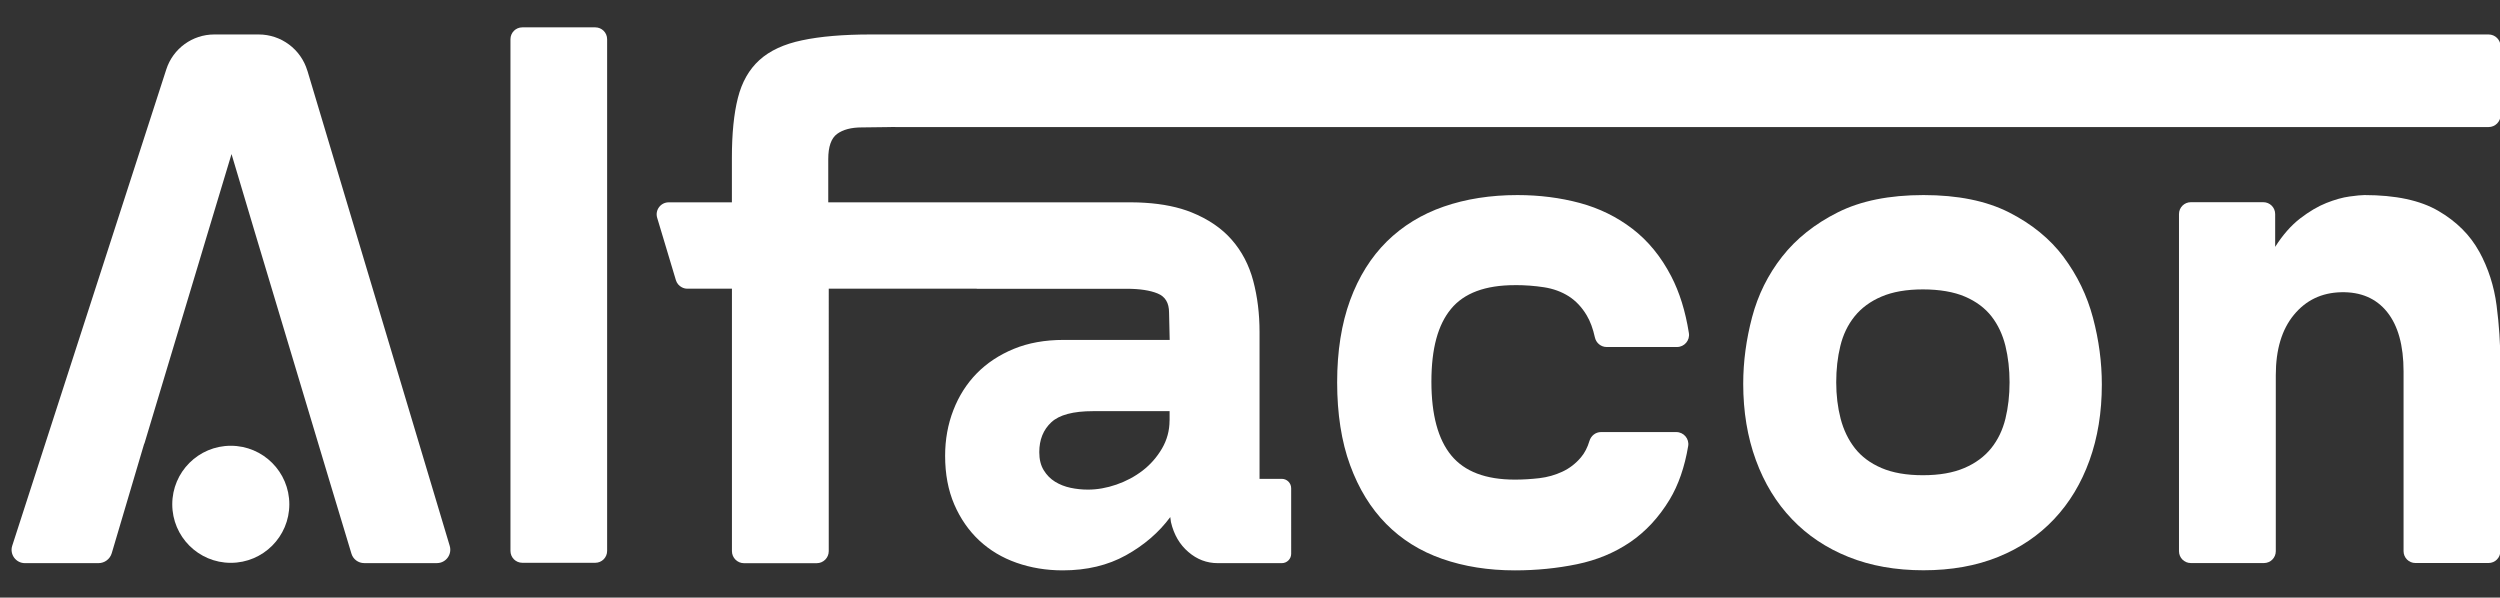
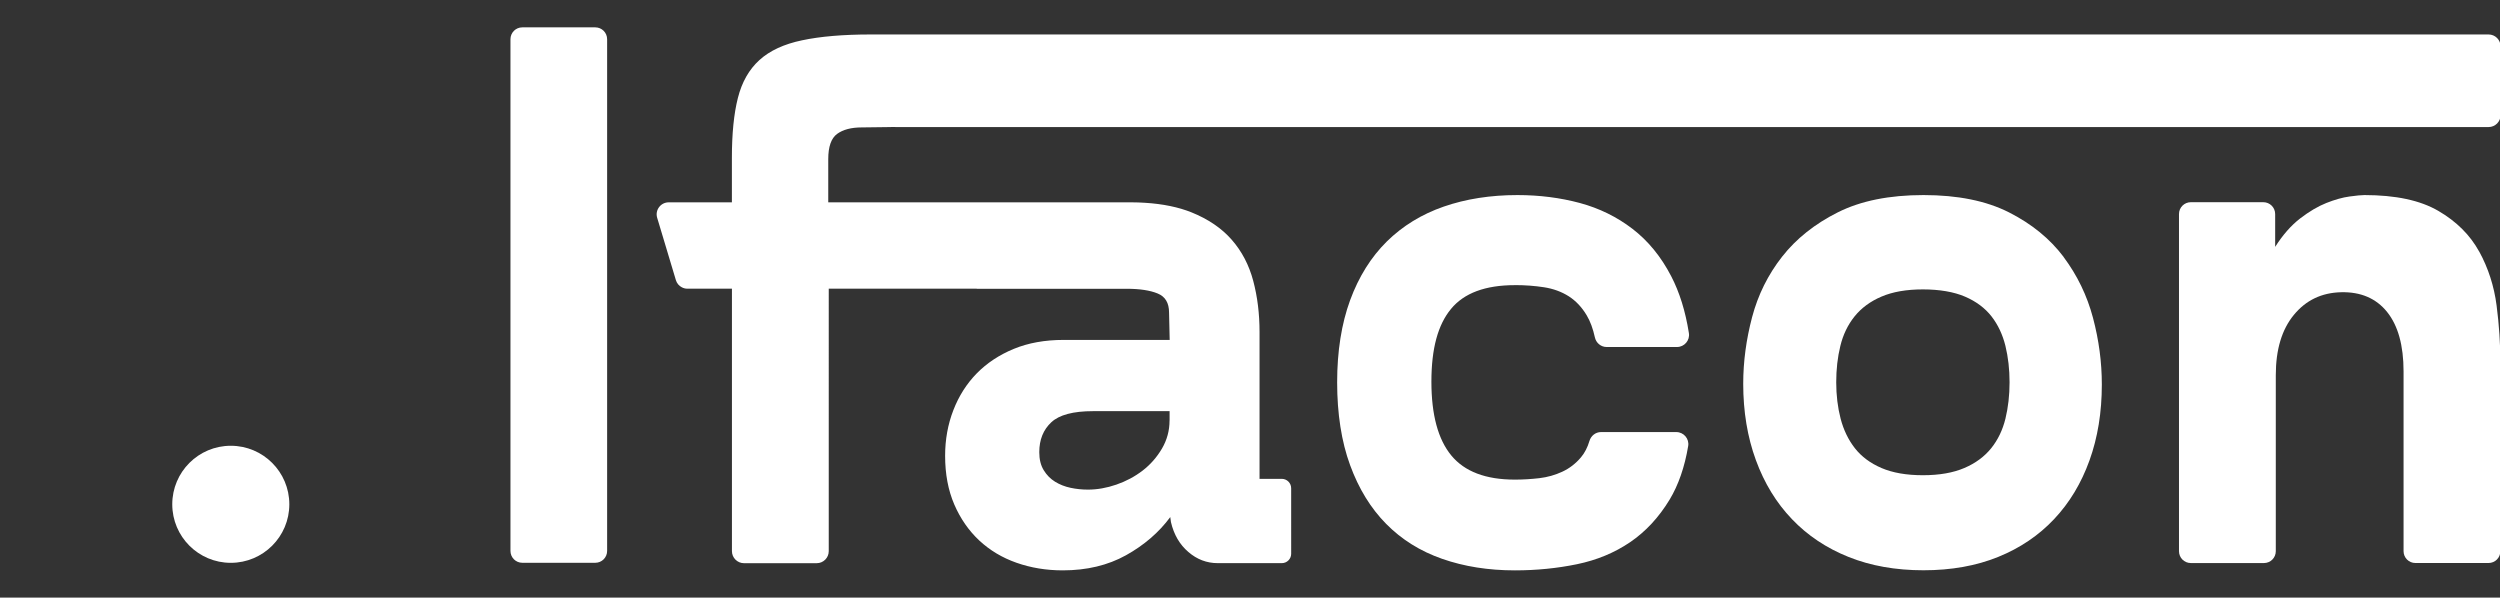
<svg xmlns="http://www.w3.org/2000/svg" xmlns:ns1="http://sodipodi.sourceforge.net/DTD/sodipodi-0.dtd" xmlns:ns2="http://www.inkscape.org/namespaces/inkscape" id="Camada_1" viewBox="0 0 772.96 184.77" version="1.1" ns1:docname="alfacon-logo.svg" ns2:version="1.3.2 (091e20ef0f, 2023-11-25, custom)">
  <rect x="0" y="0" width="772.96" height="184.77" fill="#333333" stroke="none" />
  <ns1:namedview id="namedview9" pagecolor="#505050" bordercolor="#eeeeee" borderopacity="1" ns2:showpageshadow="0" ns2:pageopacity="0" ns2:pagecheckerboard="0" ns2:deskcolor="#505050" ns2:zoom="1.7400641" ns2:cx="386.48001" ns2:cy="92.525326" ns2:window-width="1920" ns2:window-height="1011" ns2:window-x="0" ns2:window-y="32" ns2:window-maximized="1" ns2:current-layer="g7" />
  <defs id="defs1">
    <style id="style1">
      .cls-1 {
        fill: #fff;
      }

      .cls-2 {
        fill: #003cff;
      }
    </style>
  </defs>
  <g id="g7">
    <path class="cls-1" d="M 157.827,12.12 V 170.344 c 0,2.025 1.636,3.661 3.661,3.661 h 22.564 c 2.025,0 3.661,-1.636 3.661,-3.661 V 12.12 c 0,-2.025 -1.636,-3.661 -3.661,-3.661 h -22.564 c -2.025,0 -3.661,1.636 -3.661,3.661 z" id="path1" style="stroke-width:1.387" />
    <g id="g6" transform="matrix(1.387,0,0,1.387,-299.022,-35.739)">
-       <path class="cls-1" d="m 284.1,41.52 c -1.44,-4.79 -5.85,-8.07 -10.85,-8.07 h -9.9 c -4.87,0 -9.19,3.14 -10.69,7.78 L 218.3,147.47 c -0.58,1.9 0.85,3.83 2.84,3.83 h 16.4 c 1.36,0 2.57,-0.9 2.96,-2.22 l 4.51,-15.22 2.73,-9.21 h 0.04 l 5.89,-19.59 v 0 l 6.15,-20.43 1.91,-6.37 5.47,-18.15 5.01,16.8 0.09,0.3 16.62,55.37 5.01,16.6 c 0.37,1.25 1.53,2.11 2.84,2.11 h 16.21 c 2,0 3.43,-1.92 2.86,-3.84 L 284.11,41.52 Z" id="path2" />
      <path class="cls-1" d="m 553.29,89.32 c 2.25,0 4.41,0.16 6.48,0.48 2.06,0.32 3.9,0.99 5.5,2 1.59,1.02 2.94,2.44 4.02,4.26 0.8,1.34 1.4,2.98 1.82,4.9 0.27,1.25 1.35,2.16 2.62,2.16 h 15.69 c 1.64,0 2.91,-1.48 2.65,-3.1 -0.77,-4.88 -2.09,-9.12 -3.96,-12.71 -2.25,-4.34 -5.12,-7.84 -8.6,-10.52 -3.47,-2.67 -7.4,-4.6 -11.77,-5.78 -4.37,-1.17 -9,-1.76 -13.89,-1.76 -6.01,0 -11.49,0.86 -16.43,2.57 -4.93,1.71 -9.16,4.31 -12.69,7.78 -3.52,3.48 -6.25,7.84 -8.18,13.09 -1.92,5.25 -2.89,11.35 -2.89,18.31 0,6.96 0.96,13.22 2.89,18.46 1.92,5.25 4.6,9.61 8.04,13.09 3.43,3.48 7.59,6.08 12.48,7.79 4.89,1.71 10.29,2.57 16.22,2.57 4.79,0 9.4,-0.46 13.82,-1.37 4.41,-0.91 8.36,-2.54 11.84,-4.9 3.47,-2.36 6.41,-5.52 8.81,-9.48 1.97,-3.26 3.36,-7.25 4.15,-11.96 0.28,-1.63 -1,-3.12 -2.65,-3.12 h -16.78 c -1.21,0 -2.23,0.82 -2.58,1.98 -0.43,1.45 -1.06,2.66 -1.88,3.64 -1.17,1.39 -2.56,2.47 -4.16,3.21 -1.6,0.75 -3.31,1.23 -5.15,1.45 -1.84,0.21 -3.64,0.32 -5.43,0.32 -6.49,0 -11.21,-1.79 -14.17,-5.38 -2.96,-3.59 -4.44,-9.07 -4.44,-16.46 0,-7.39 1.45,-12.68 4.37,-16.21 2.91,-3.54 7.66,-5.3 14.24,-5.3 z" id="path3" />
      <path class="cls-1" d="m 675.61,83.05 c -3.06,-4.06 -7.12,-7.38 -12.2,-9.95 -5.08,-2.57 -11.42,-3.85 -19.04,-3.85 -7.62,0 -13.98,1.28 -19.1,3.85 -5.12,2.57 -9.26,5.86 -12.41,9.87 -3.15,4.02 -5.38,8.51 -6.7,13.49 -1.31,4.97 -1.98,9.92 -1.98,14.85 0,6.21 0.94,11.88 2.82,17.02 1.88,5.14 4.56,9.53 8.04,13.16 3.47,3.64 7.68,6.45 12.62,8.43 4.93,1.98 10.5,2.97 16.7,2.97 6.2,0 11.75,-0.99 16.64,-2.97 4.89,-1.98 9.05,-4.79 12.48,-8.43 3.43,-3.64 6.06,-8 7.89,-13.09 1.83,-5.08 2.75,-10.72 2.75,-16.93 0,-4.92 -0.65,-9.87 -1.97,-14.85 -1.32,-4.97 -3.51,-9.49 -6.56,-13.57 z m -12.98,36.05 c -0.62,2.52 -1.67,4.71 -3.17,6.58 -1.51,1.87 -3.5,3.35 -5.99,4.41 -2.49,1.07 -5.57,1.61 -9.24,1.61 -3.67,0 -6.75,-0.54 -9.24,-1.61 -2.49,-1.07 -4.46,-2.55 -5.92,-4.41 -1.46,-1.87 -2.52,-4.07 -3.18,-6.58 -0.65,-2.51 -0.98,-5.22 -0.98,-8.11 0,-2.89 0.3,-5.59 0.92,-8.11 0.61,-2.52 1.67,-4.71 3.17,-6.58 1.51,-1.87 3.5,-3.35 5.99,-4.41 2.49,-1.07 5.57,-1.61 9.24,-1.61 3.67,0 6.89,0.54 9.38,1.61 2.49,1.07 4.46,2.54 5.92,4.41 1.45,1.87 2.48,4.07 3.1,6.58 0.61,2.51 0.92,5.21 0.92,8.11 0,2.9 -0.31,5.59 -0.92,8.11 z" id="path4" />
      <path class="cls-1" d="m 768.24,81.85 c -2.03,-3.69 -5.05,-6.71 -9.1,-9.07 -4.04,-2.36 -9.54,-3.53 -16.49,-3.53 -0.66,0 -1.76,0.11 -3.32,0.32 -1.55,0.21 -3.27,0.7 -5.15,1.44 -1.88,0.75 -3.83,1.9 -5.85,3.45 -2.02,1.56 -3.88,3.67 -5.57,6.34 v -7.32 c 0,-1.46 -1.18,-2.64 -2.64,-2.64 h -16.16 c -1.46,0 -2.64,1.18 -2.64,2.64 v 75.16 c 0,1.46 1.18,2.64 2.64,2.64 h 16.3 c 1.46,0 2.64,-1.18 2.64,-2.64 v -39.27 c 0,-5.67 1.34,-10.14 4.02,-13.4 2.68,-3.27 6.18,-4.95 10.51,-5.06 4.42,-0.11 7.85,1.37 10.29,4.41 2.44,3.05 3.66,7.46 3.66,13.24 v 40.07 c 0,1.46 1.18,2.64 2.64,2.64 h 16.3 c 1.46,0 2.64,-1.18 2.64,-2.64 v -42.16 c 0,-4.07 -0.28,-8.27 -0.84,-12.6 -0.56,-4.33 -1.86,-8.35 -3.88,-12.04 z" id="path5" />
      <path class="cls-1" d="M 770.28,33.45 H 417.56 c 0,0 -0.04,0 -0.06,0 h -7.75 c -6.2,0 -11.33,0.44 -15.36,1.3 -4.04,0.84 -7.22,2.32 -9.52,4.41 -2.3,2.09 -3.9,4.9 -4.79,8.42 -0.9,3.54 -1.34,7.98 -1.34,13.33 v 9.96 h -14.09 c -1.79,0 -3.08,1.73 -2.57,3.44 l 1.29,4.29 2.88,9.6 c 0.21,0.71 0.7,1.29 1.33,1.61 0.38,0.2 0.8,0.31 1.25,0.31 h 9.92 v 58.51 c 0,1.47 1.21,2.68 2.68,2.68 h 16.22 c 1.49,0 2.68,-1.21 2.68,-2.68 V 90.12 h 32.99 v 0.02 h 33.42 c 2.91,0 5.22,0.35 6.91,1.05 1.7,0.69 2.54,2.11 2.54,4.25 l 0.14,6.1 h -23.69 c -4.14,0 -7.83,0.67 -11.07,2 -3.24,1.34 -5.99,3.16 -8.25,5.46 -2.25,2.3 -3.99,5.04 -5.21,8.19 -1.23,3.16 -1.84,6.56 -1.84,10.19 0,4.07 0.68,7.68 2.04,10.84 1.37,3.16 3.22,5.83 5.57,8.03 2.35,2.19 5.12,3.85 8.32,4.97 3.19,1.12 6.63,1.69 10.29,1.69 5.35,0 10.05,-1.12 14.1,-3.37 4.04,-2.25 7.33,-5.08 9.87,-8.51 l 0.15,1.12 c 0.65,2.79 1.95,5.01 3.88,6.66 1.92,1.66 4.11,2.49 6.56,2.49 h 14.27 c 1.15,0 2.09,-0.93 2.09,-2.09 V 134.6 c 0,-1.15 -0.93,-2.09 -2.09,-2.09 h -4.96 V 99.76 c 0,-4.07 -0.47,-7.87 -1.41,-11.4 -0.94,-3.53 -2.54,-6.58 -4.79,-9.15 -2.25,-2.57 -5.24,-4.6 -8.95,-6.1 -2.91,-1.17 -6.38,-1.89 -10.41,-2.14 -0.96,-0.06 -1.95,-0.1 -2.97,-0.1 -0.17,0 -0.34,0 -0.51,0 h -33.98 c 0,0 -17.2,0 -17.2,0 h -15.92 v -9.63 c 0,-2.79 0.66,-4.66 1.97,-5.62 1.31,-0.96 3.15,-1.45 5.49,-1.45 l 5.62,-0.07 1.7,-0.03 c 0.08,0 0.15,0.02 0.22,0.02 h 355.11 c 1.48,0 2.68,-1.2 2.68,-2.68 V 36.13 c 0,-1.48 -1.2,-2.68 -2.68,-2.68 z M 476.3,119.5 c 0,2.25 -0.57,4.34 -1.69,6.26 -1.13,1.92 -2.56,3.56 -4.3,4.9 -1.74,1.34 -3.69,2.38 -5.85,3.13 -2.17,0.75 -4.28,1.12 -6.34,1.12 -1.32,0 -2.61,-0.13 -3.88,-0.4 -1.27,-0.27 -2.42,-0.72 -3.46,-1.36 -1.04,-0.64 -1.88,-1.5 -2.53,-2.57 -0.66,-1.07 -0.99,-2.41 -0.99,-4.02 0,-2.78 0.9,-5 2.68,-6.66 1.78,-1.66 4.88,-2.48 9.31,-2.48 h 17.06 v 2.09 z" id="path6" />
    </g>
  </g>
  <circle class="cls-1" cx="71.358" cy="155.921" id="circle9" r="18.098" style="stroke-width:1.387" />
</svg>